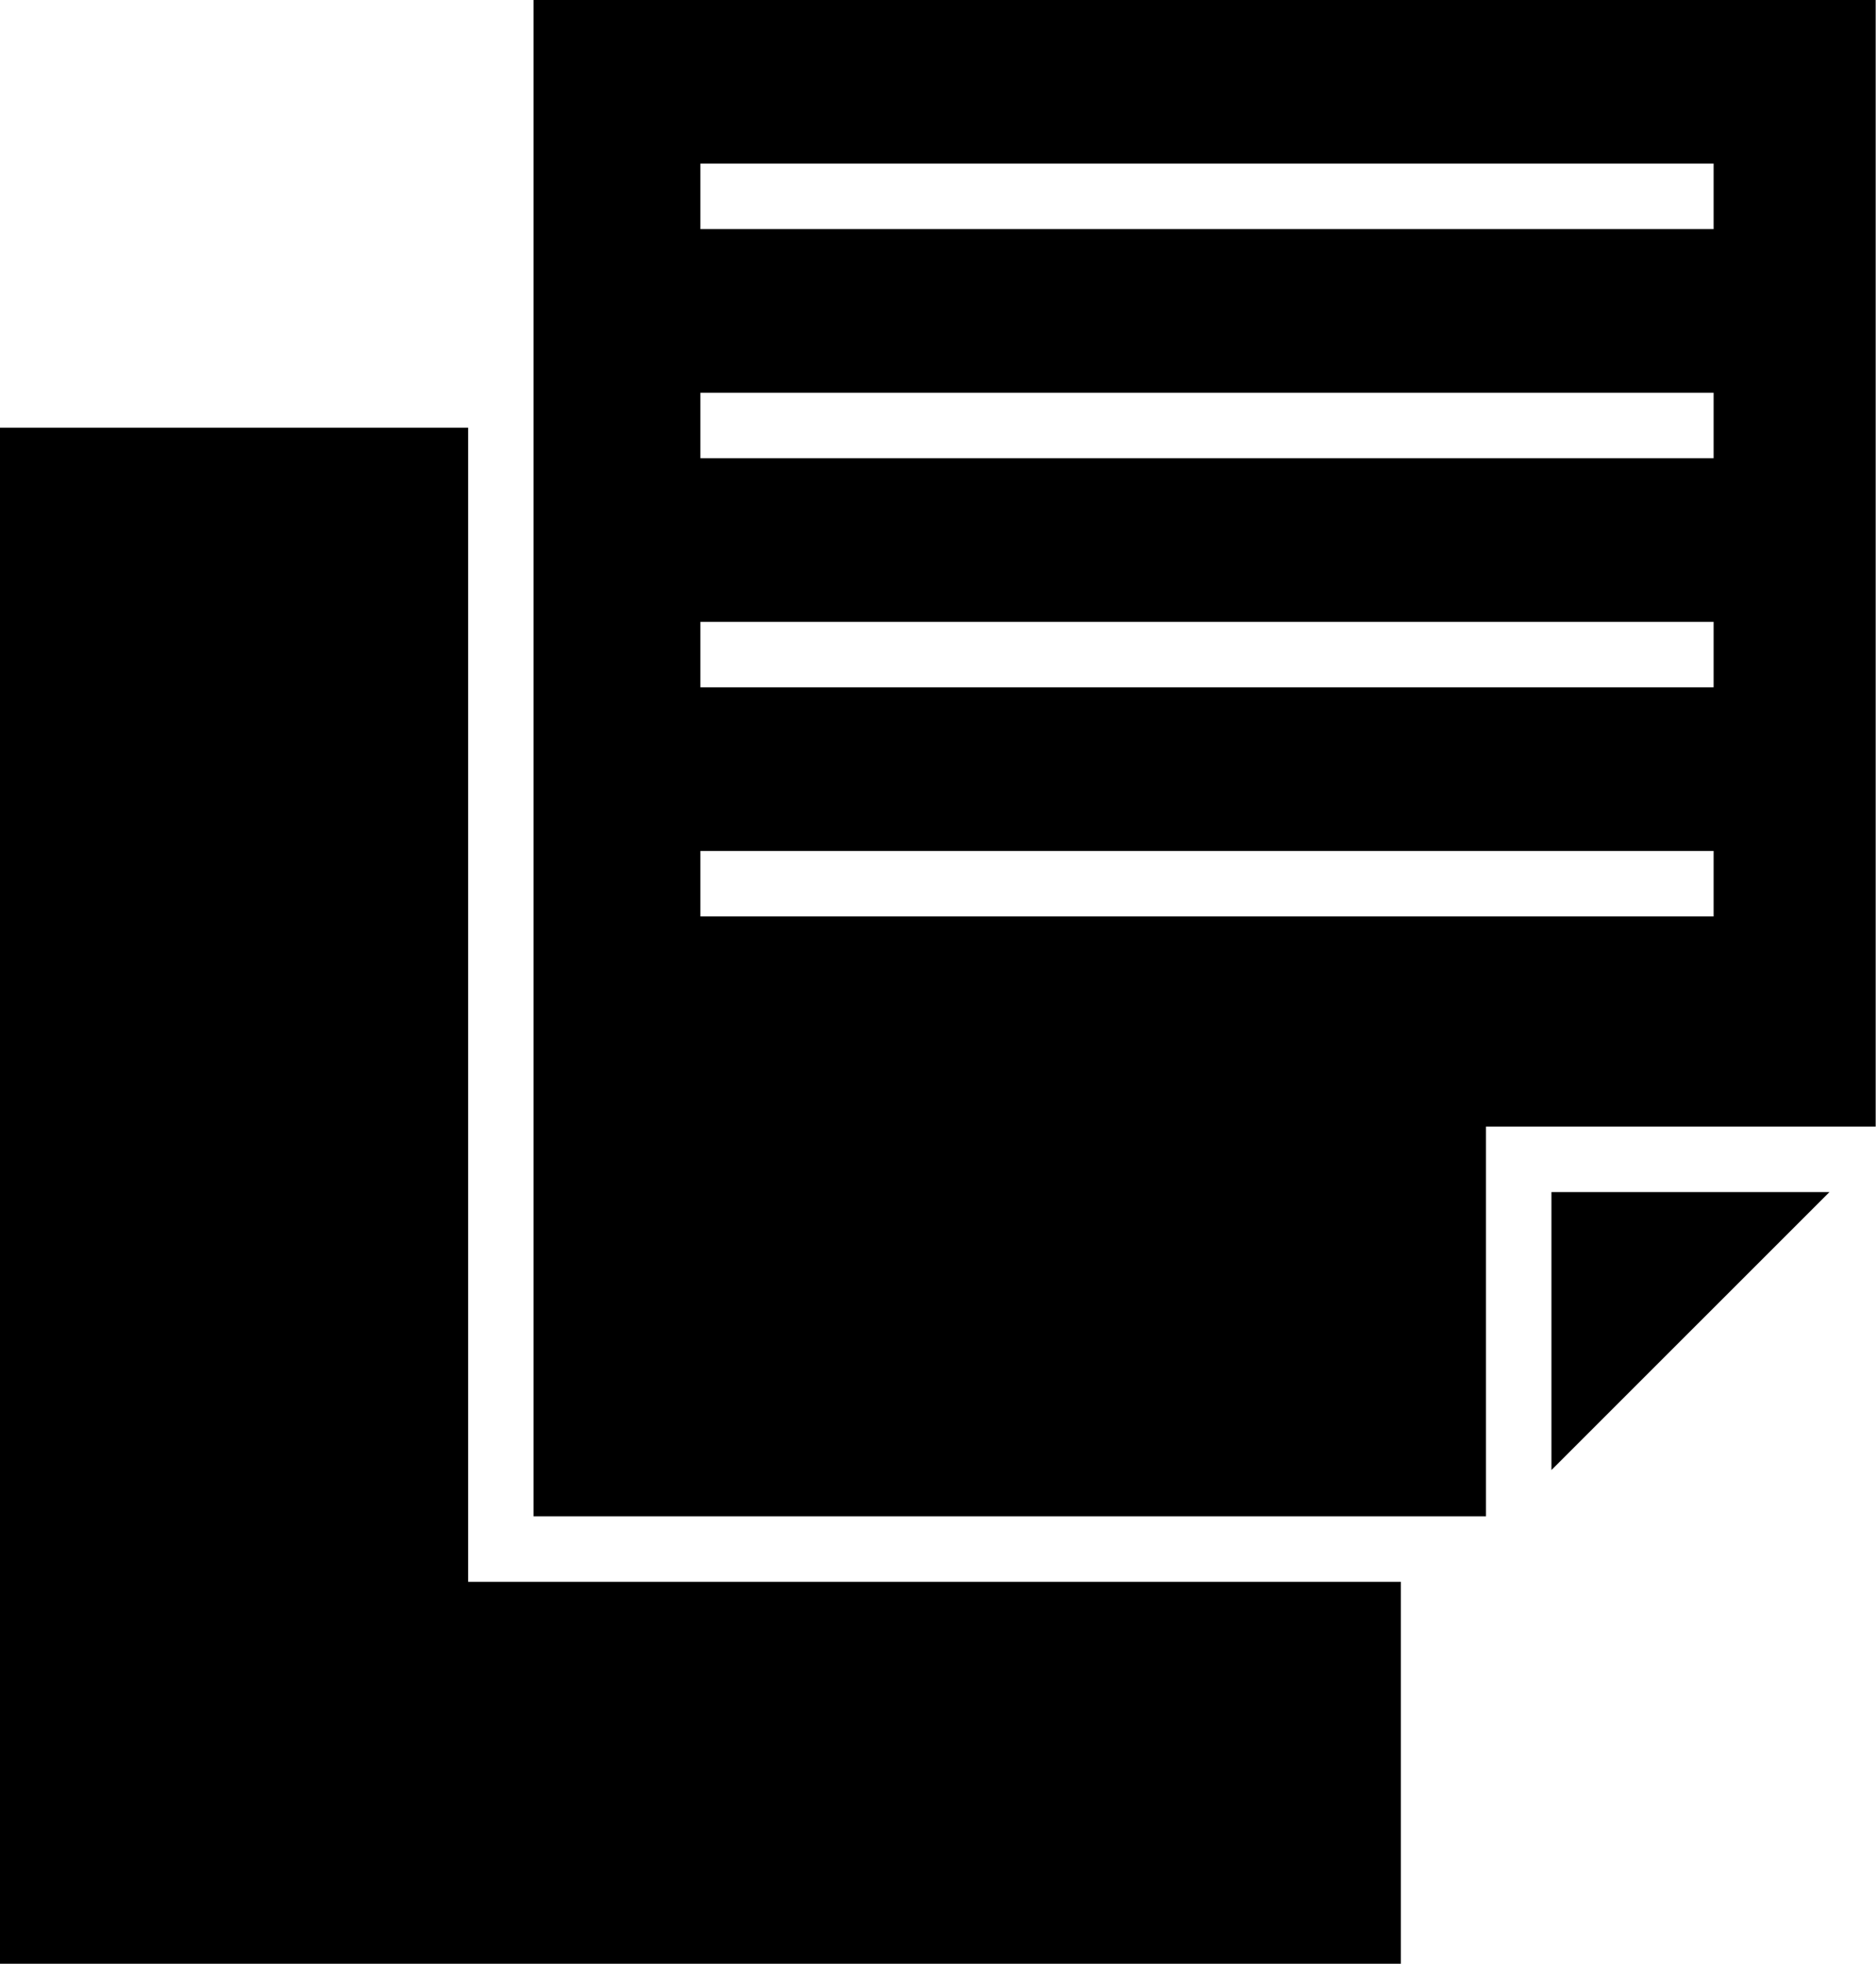
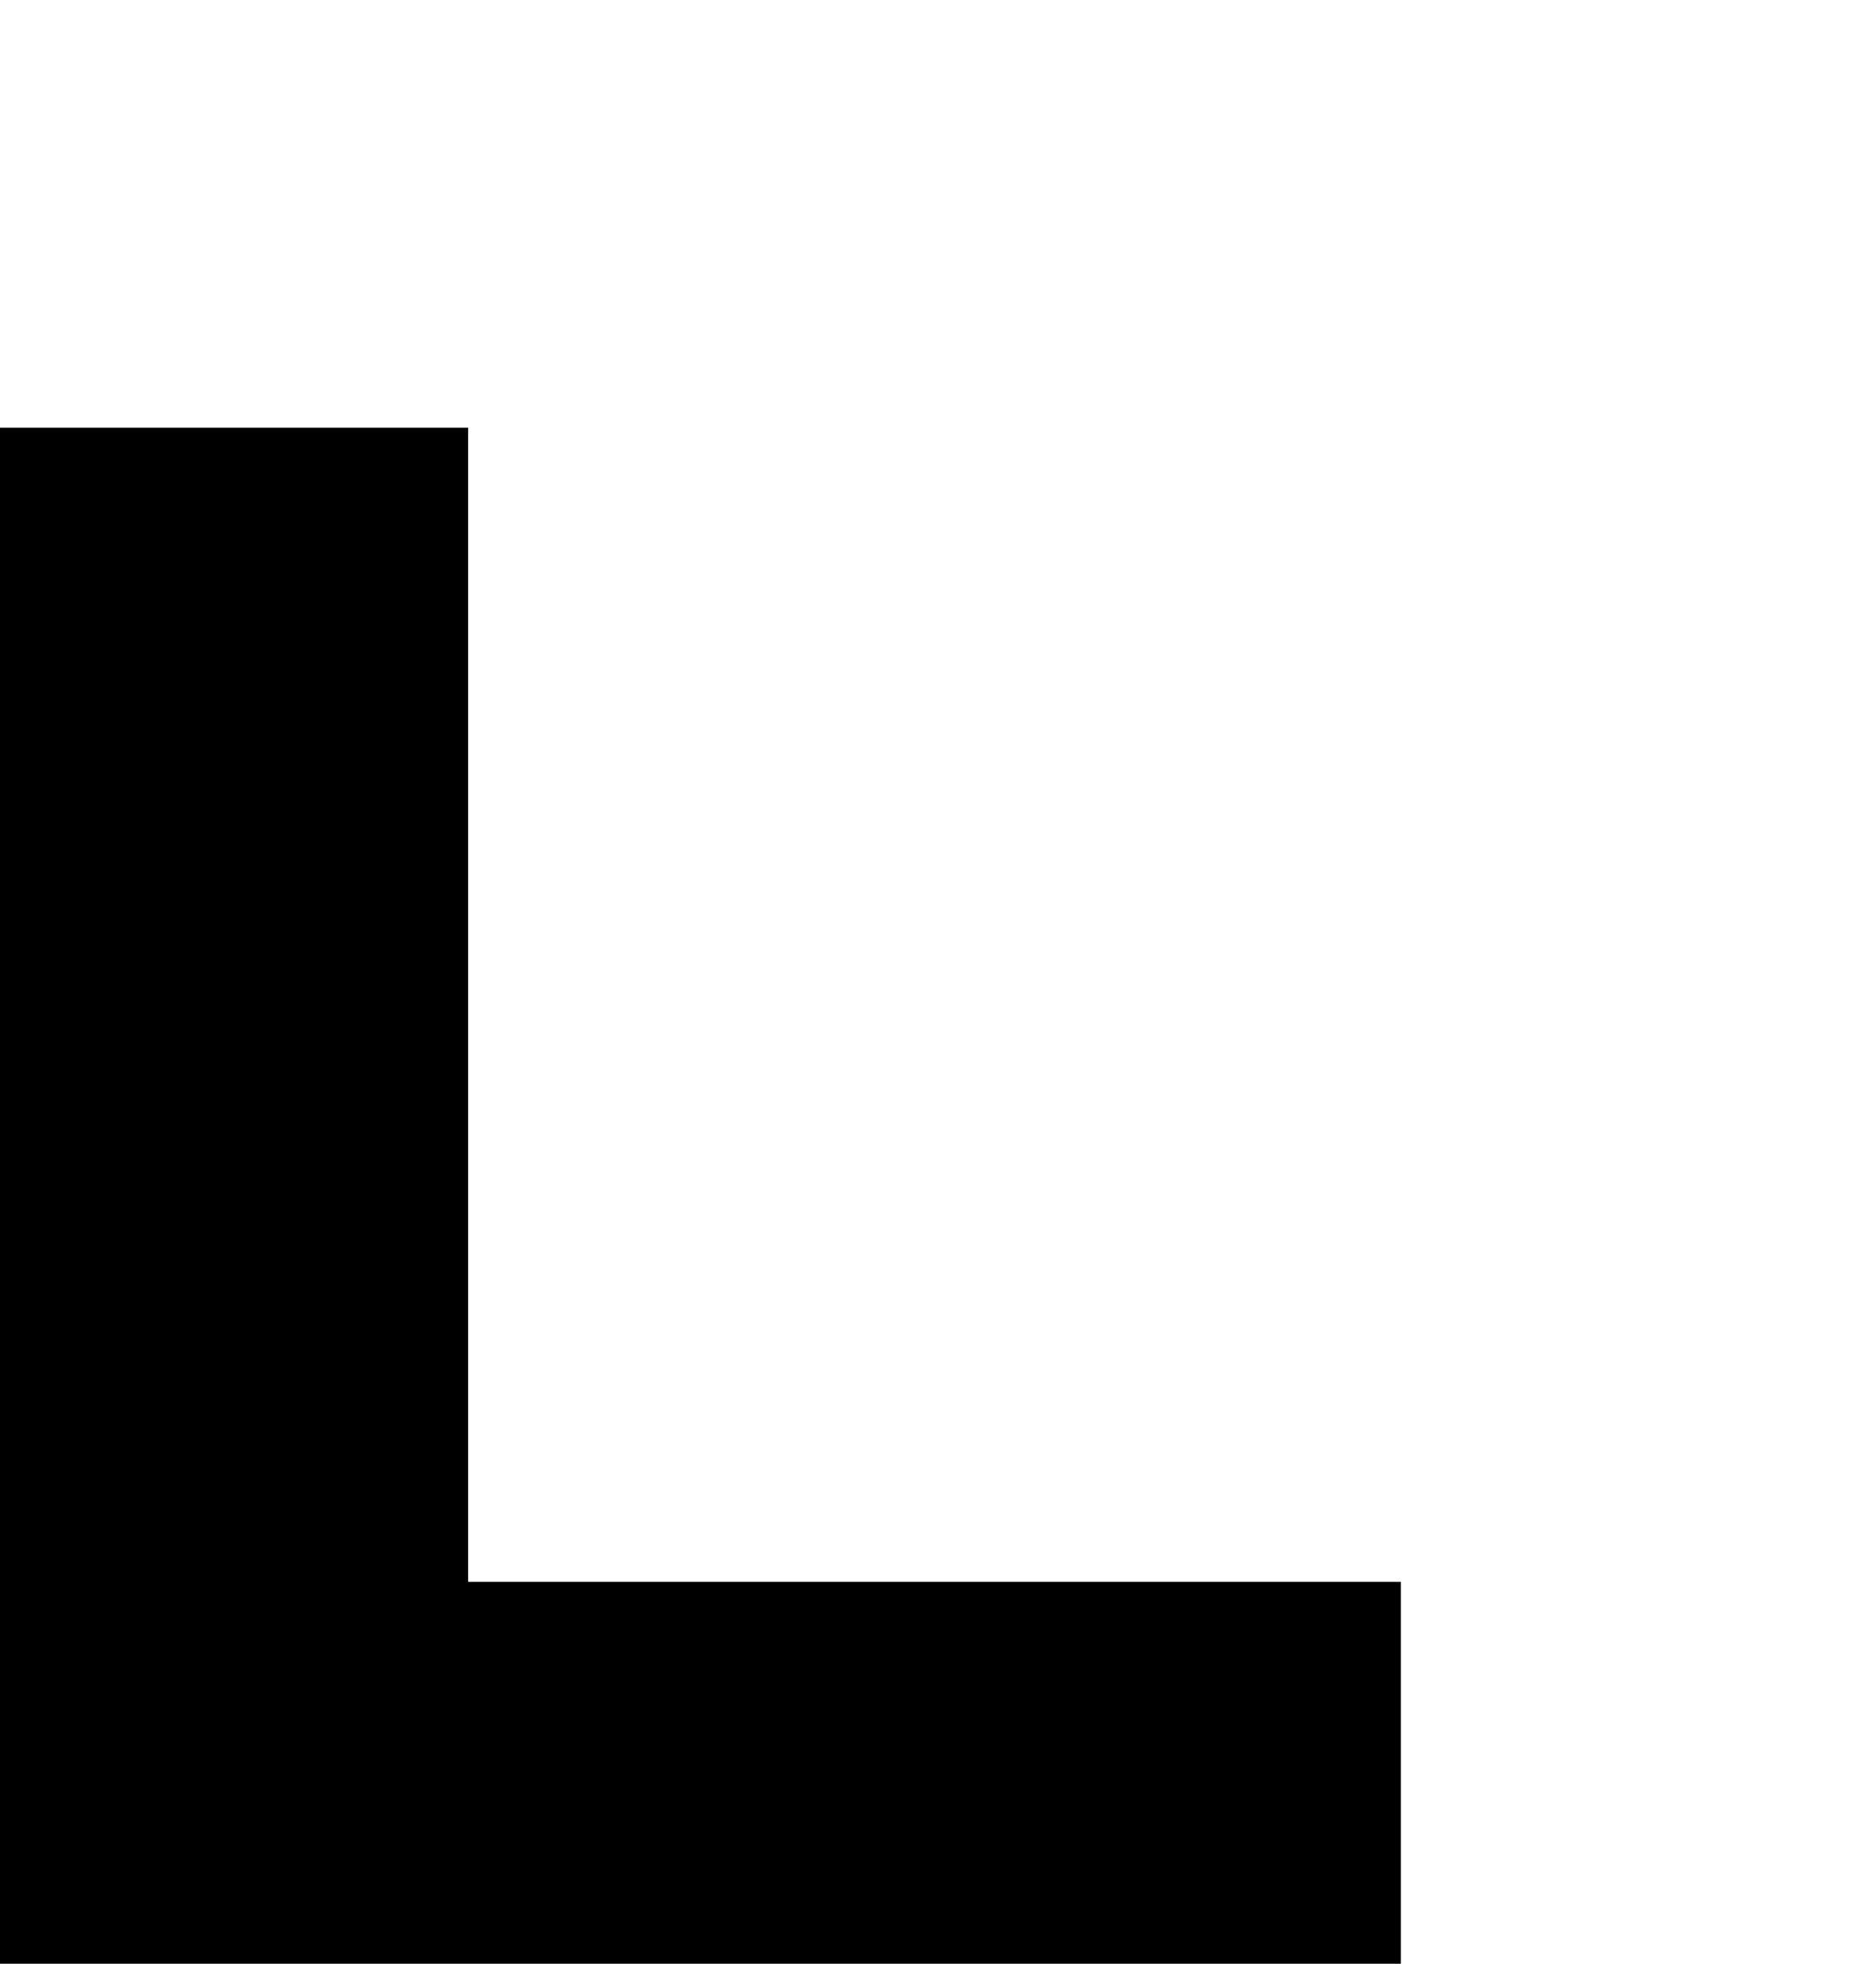
<svg xmlns="http://www.w3.org/2000/svg" height="240.0" preserveAspectRatio="xMidYMid meet" version="1.0" viewBox="0.0 0.0 229.3 240.0" width="229.3" zoomAndPan="magnify">
  <g id="change1_1">
-     <path d="M223.61 145.69L189.63 179.66 189.63 145.69 223.61 145.69z" fill="inherit" />
+     <path d="M223.61 145.69z" fill="inherit" />
    <path d="M171.22 193.32L171.22 240 0 240 0 52.27 57.22 52.27 57.22 193.32 171.22 193.32z" fill="inherit" />
-     <path d="M65.22,0V185.32H181.63V137.69h47.63V0ZM209.45,112H85.61v-8H209.45Zm0-28H85.61V76H209.45Zm0-28H85.61V48H209.45Zm0-28H85.61V20H209.45Z" fill="inherit" />
  </g>
</svg>